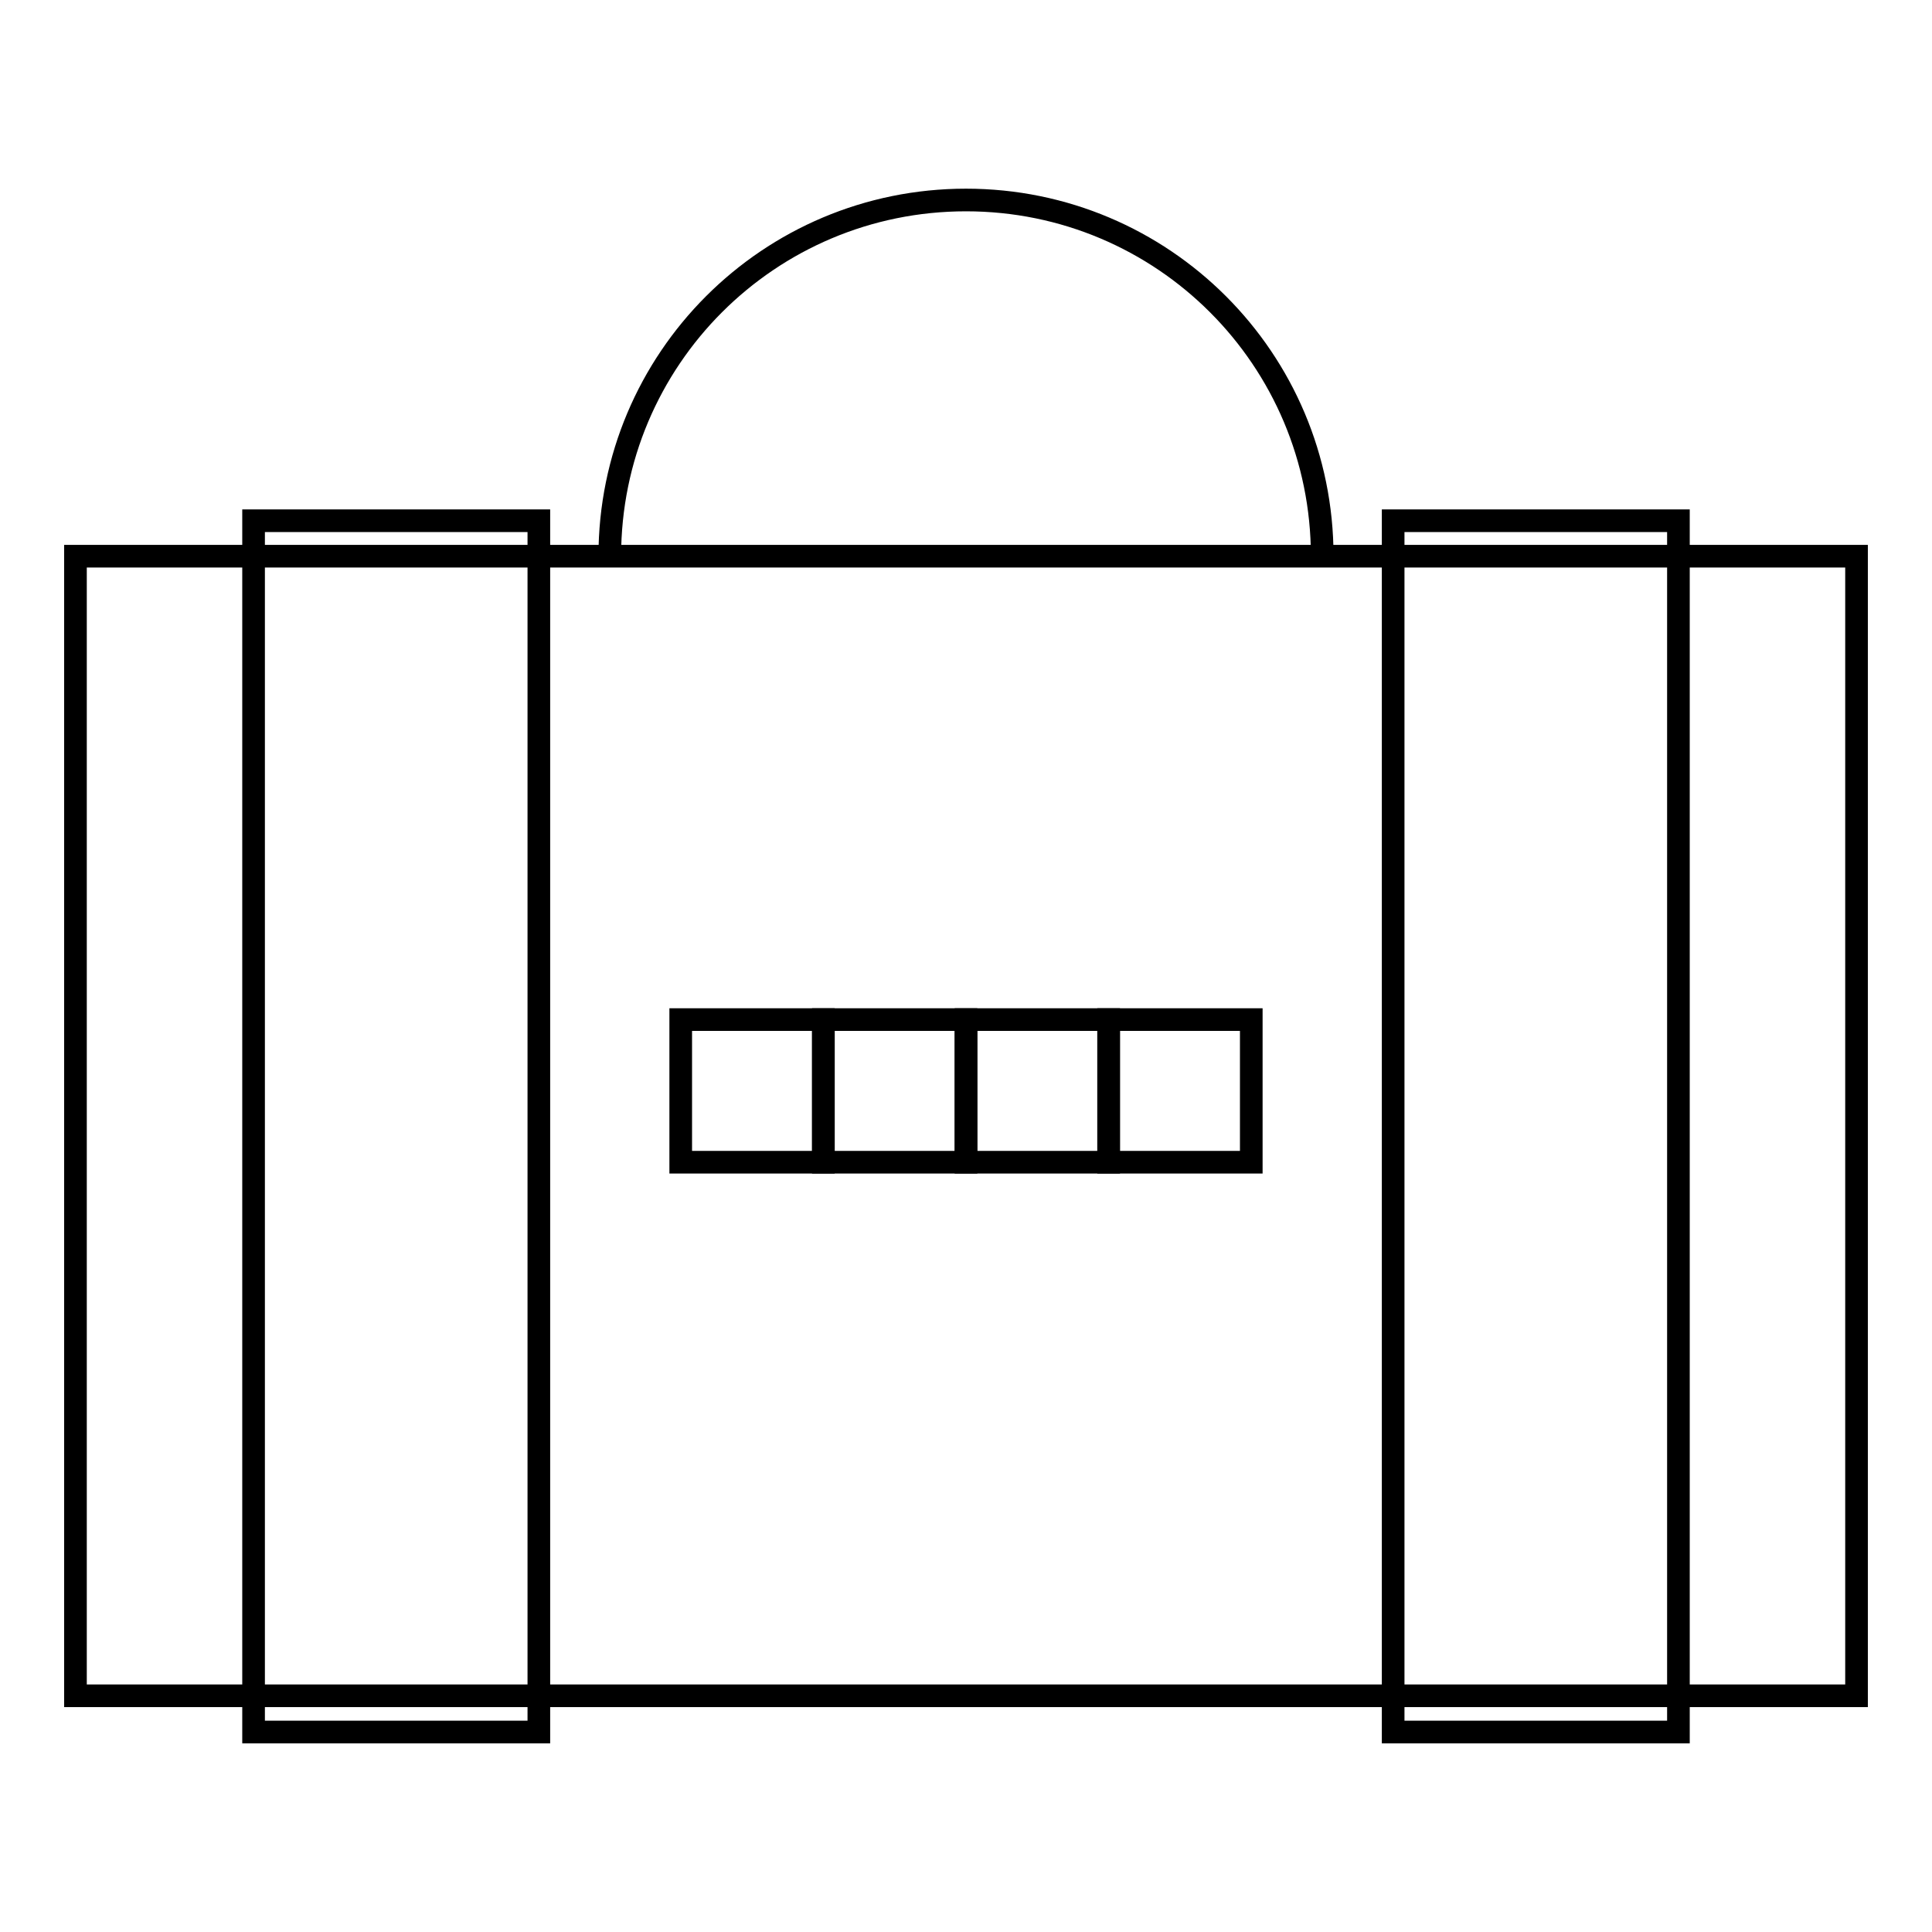
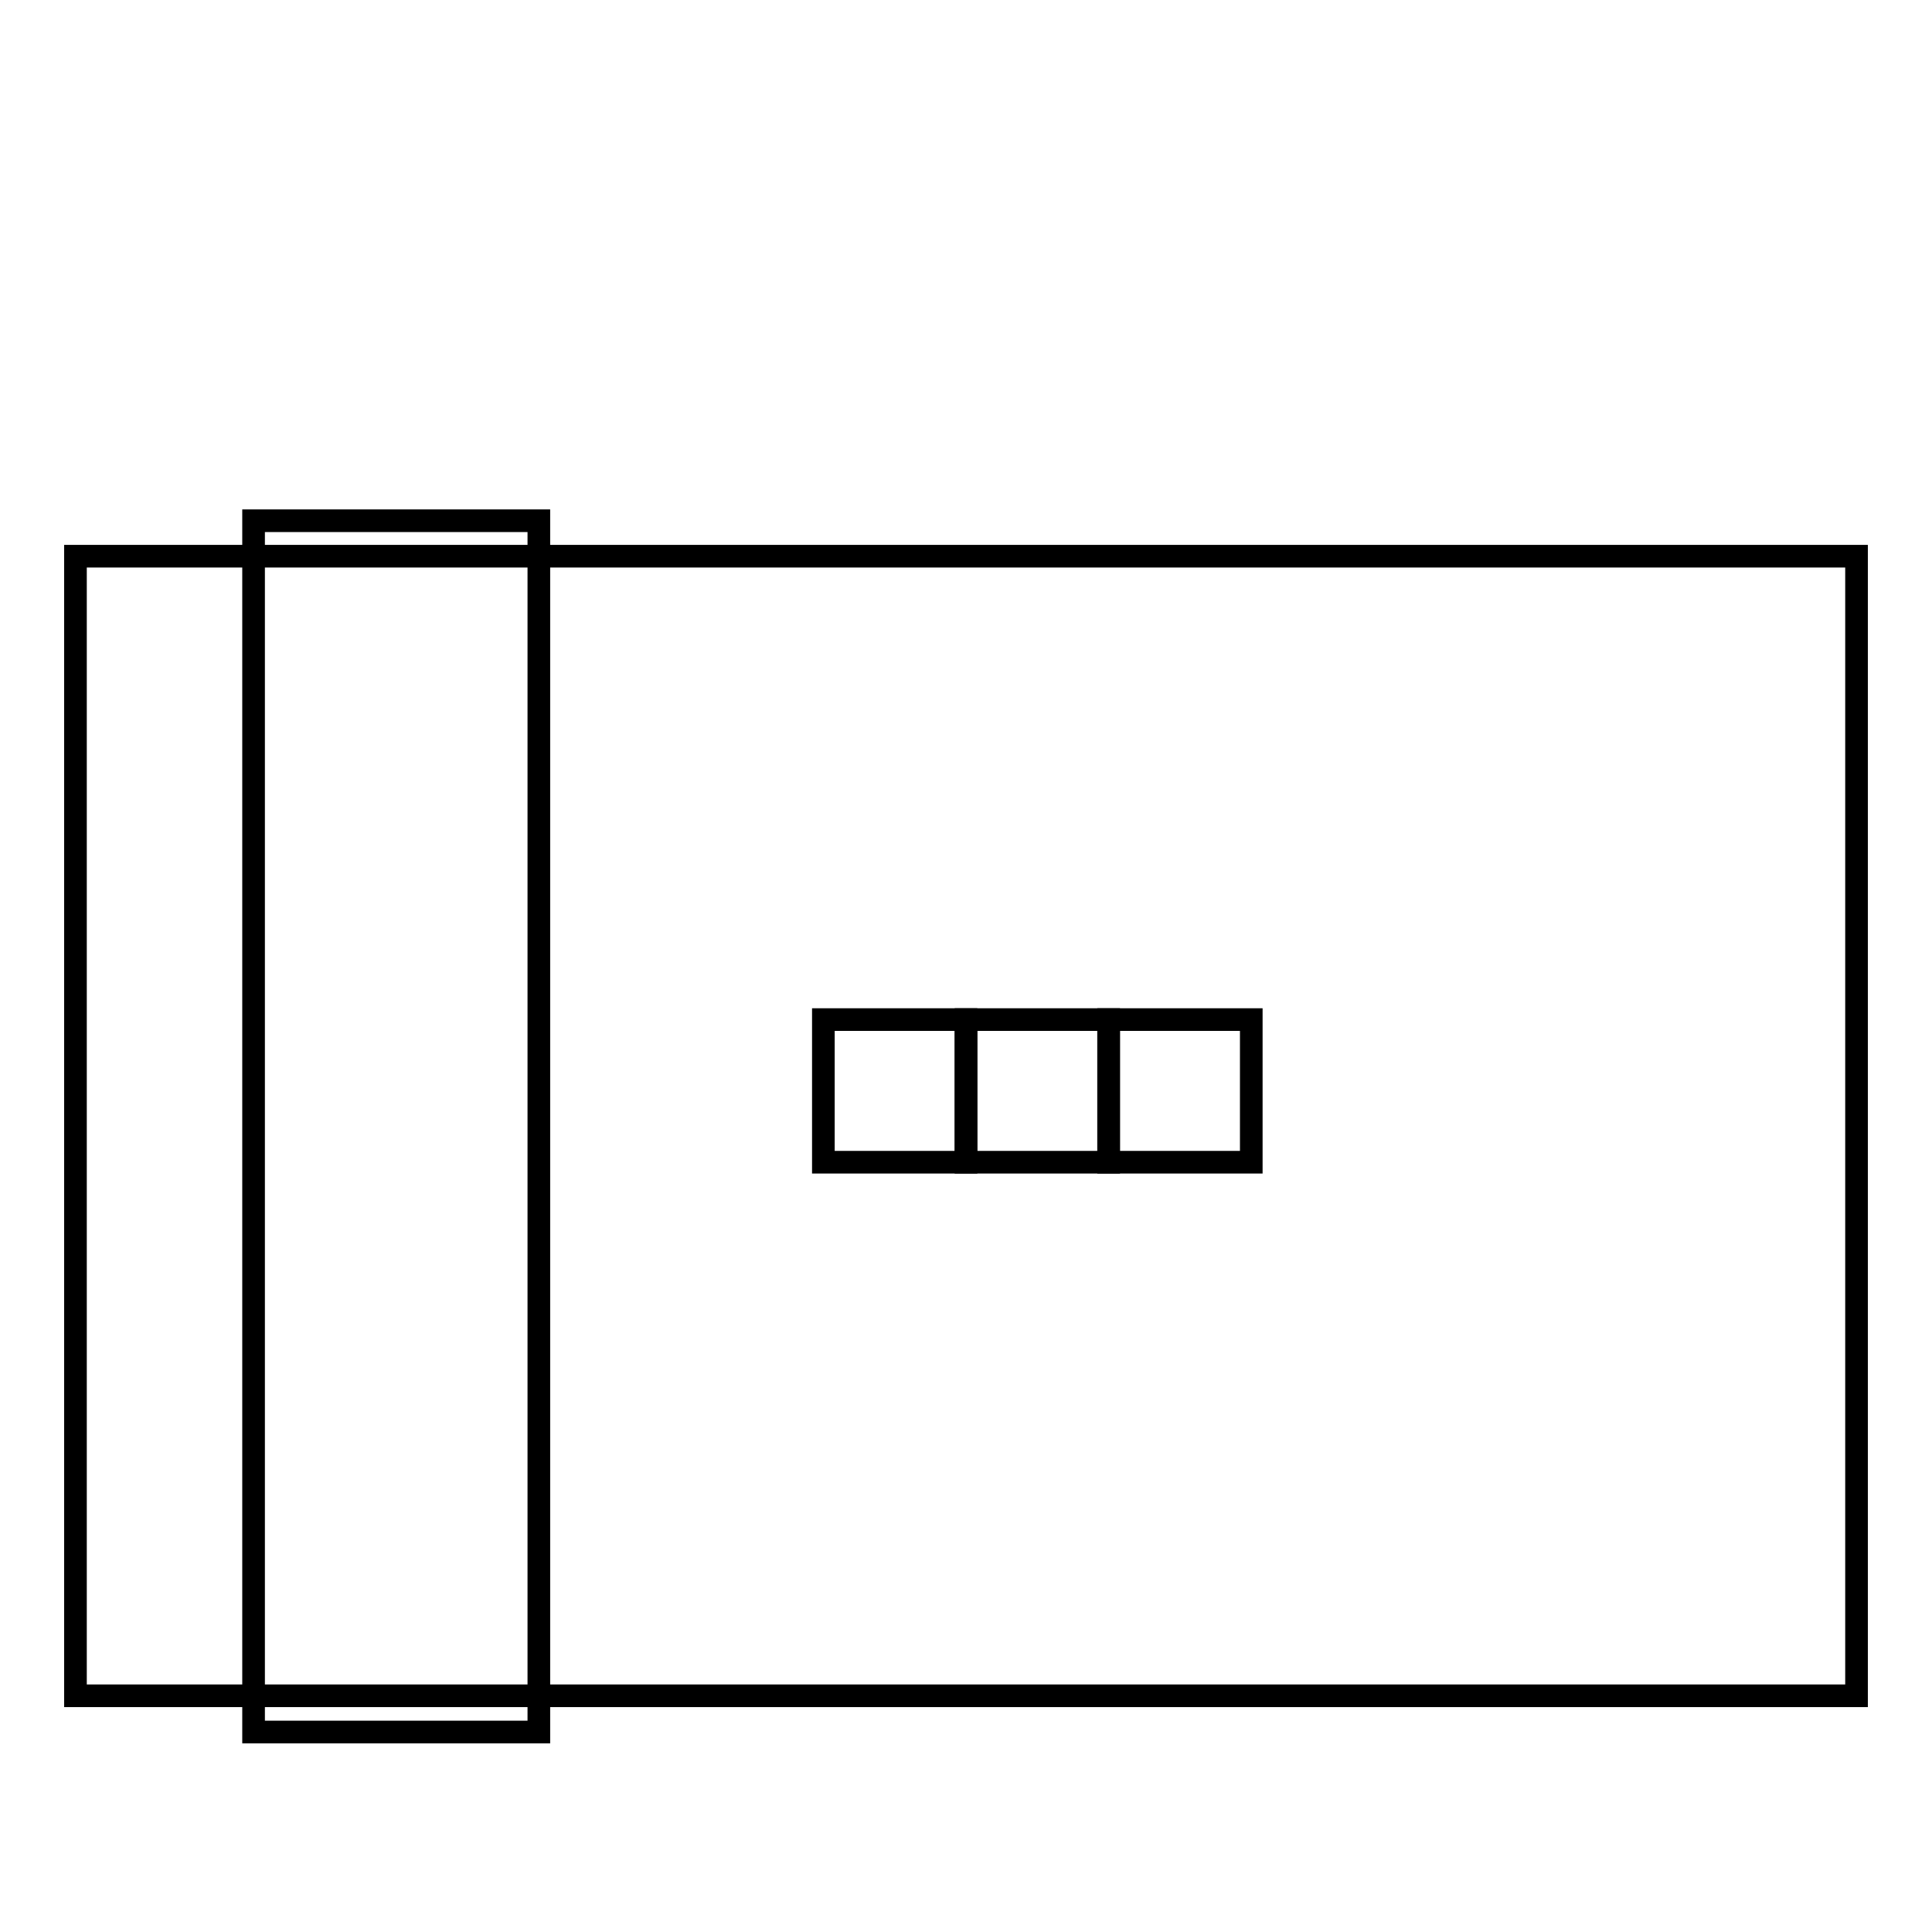
<svg xmlns="http://www.w3.org/2000/svg" version="1.1" x="0px" y="0px" viewBox="0 0 256 256" enable-background="new 0 0 256 256" xml:space="preserve">
  <g>
    <g>
      <path stroke-width="3" fill-opacity="0" stroke="#000000" d="M10,73.7h236v151H10V73.7L10,73.7z" />
-       <path stroke-width="3" fill-opacity="0" stroke="#000000" d="M175.2,73.7c0-26.1-21.1-47.2-47.2-47.2c-26.1,0-47.2,21.1-47.2,47.2" />
-       <path stroke-width="3" fill-opacity="0" stroke="#000000" d="M184.6,69h37.8v160.5h-37.8V69z" />
-       <path stroke-width="3" fill-opacity="0" stroke="#000000" d="M90.2,135.1h18.9V154H90.2V135.1z" />
      <path stroke-width="3" fill-opacity="0" stroke="#000000" d="M109.1,135.1H128V154h-18.9V135.1z" />
      <path stroke-width="3" fill-opacity="0" stroke="#000000" d="M128,135.1h18.9V154H128V135.1z" />
      <path stroke-width="3" fill-opacity="0" stroke="#000000" d="M146.9,135.1h18.9V154h-18.9V135.1z" />
      <path stroke-width="3" fill-opacity="0" stroke="#000000" d="M33.6,69h37.8v160.5H33.6V69z" />
    </g>
  </g>
</svg>